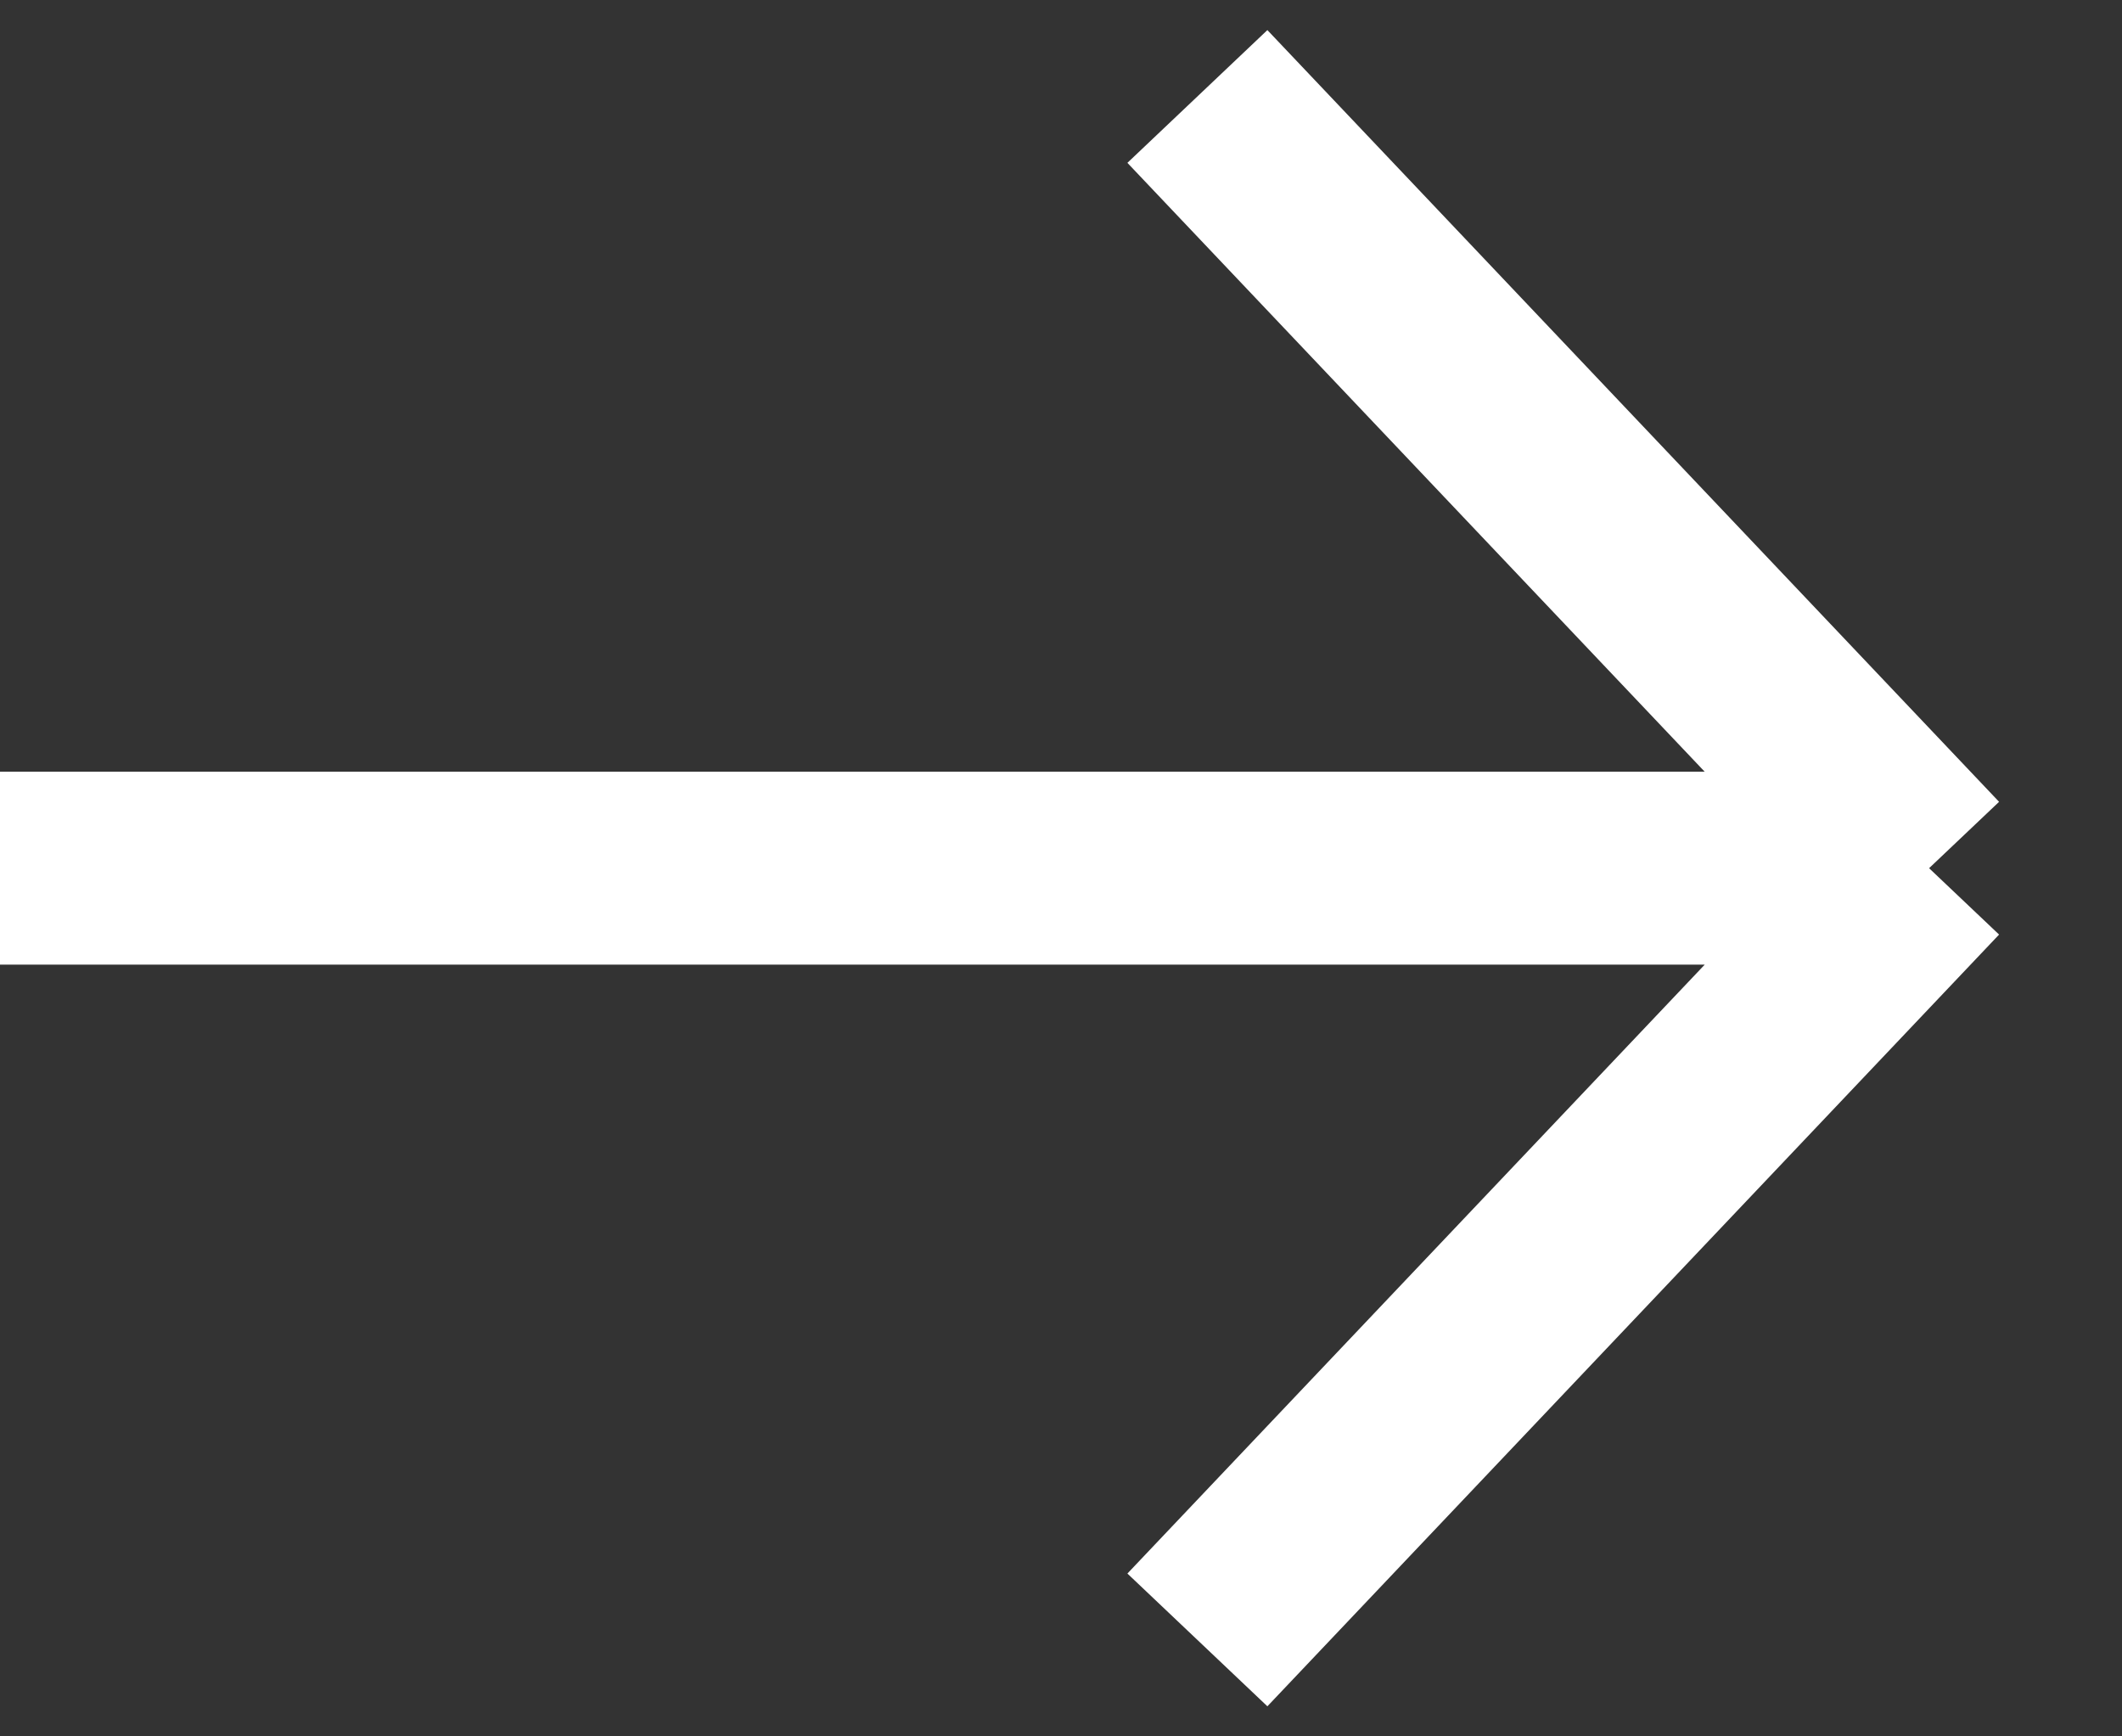
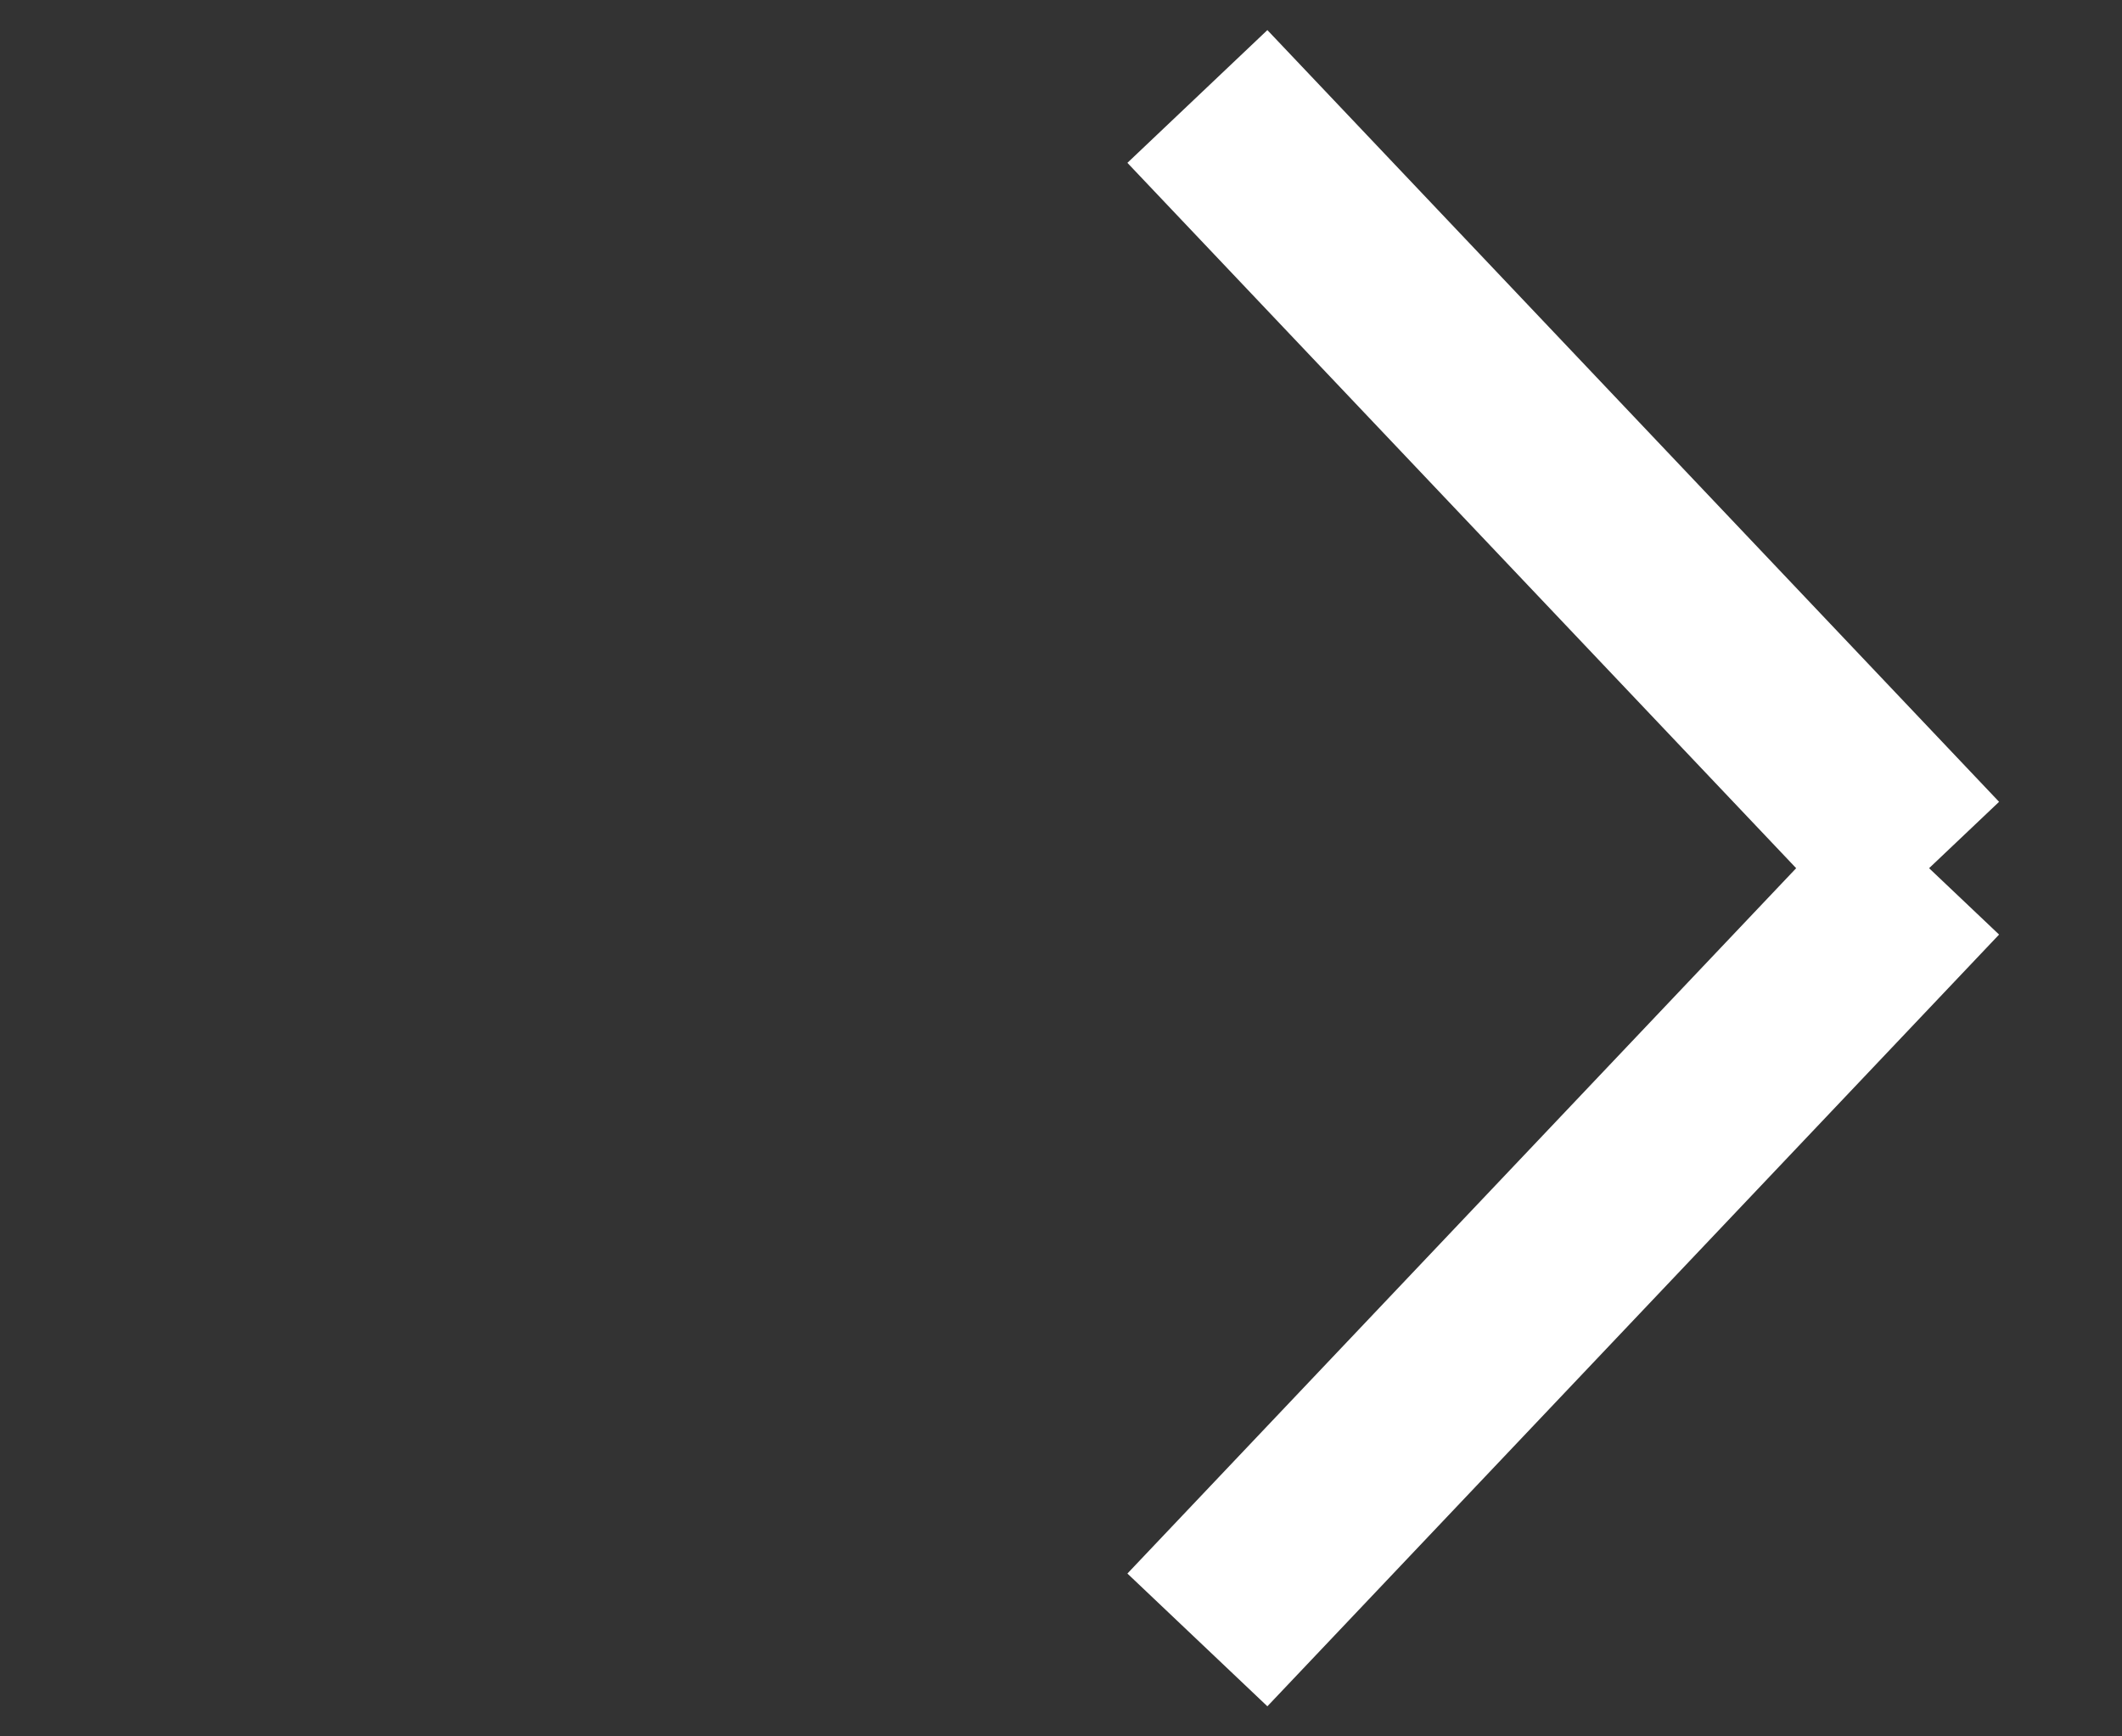
<svg xmlns="http://www.w3.org/2000/svg" width="22" height="18" viewBox="0 0 22 18" fill="none">
  <rect x="0" y="0" width="22" height="18" fill="#333333" stroke="none" />
-   <path d="M12.414 17L20 9M20 9L12.414 1M20 9L6.71525e-07 9" stroke="white" stroke-width="2" />
+   <path d="M12.414 17L20 9M20 9L12.414 1M20 9" stroke="white" stroke-width="2" />
</svg>